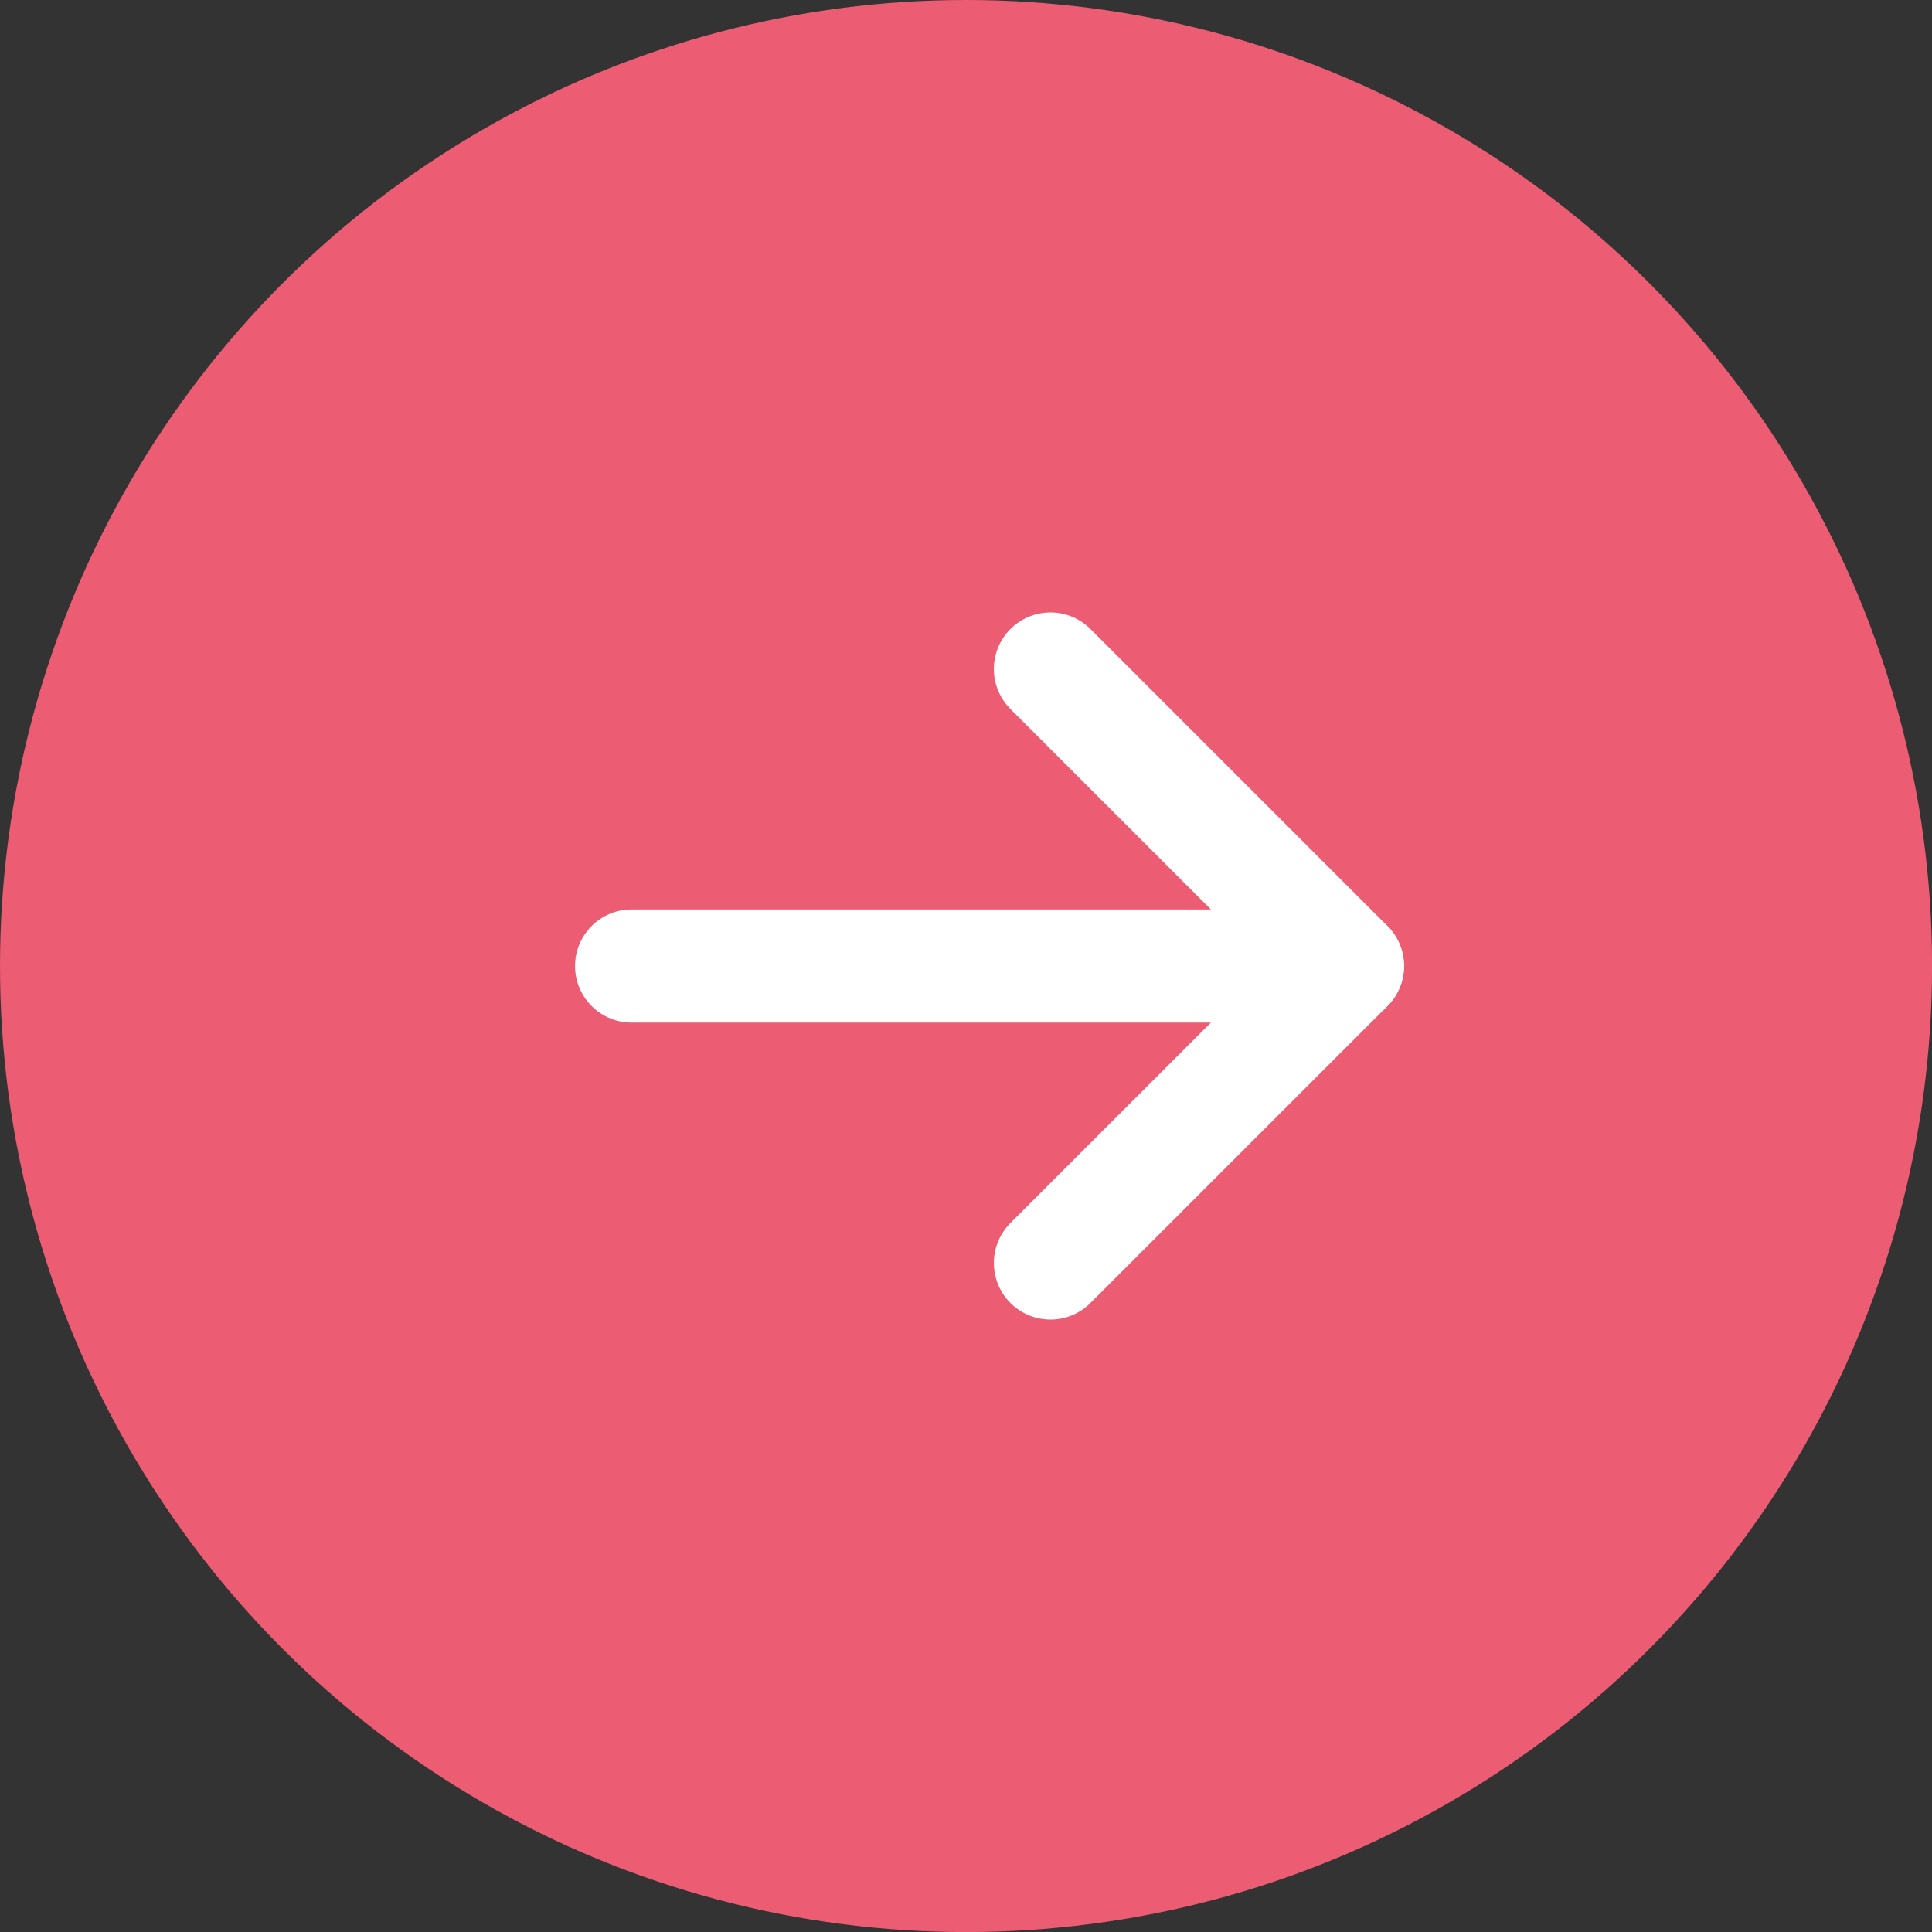
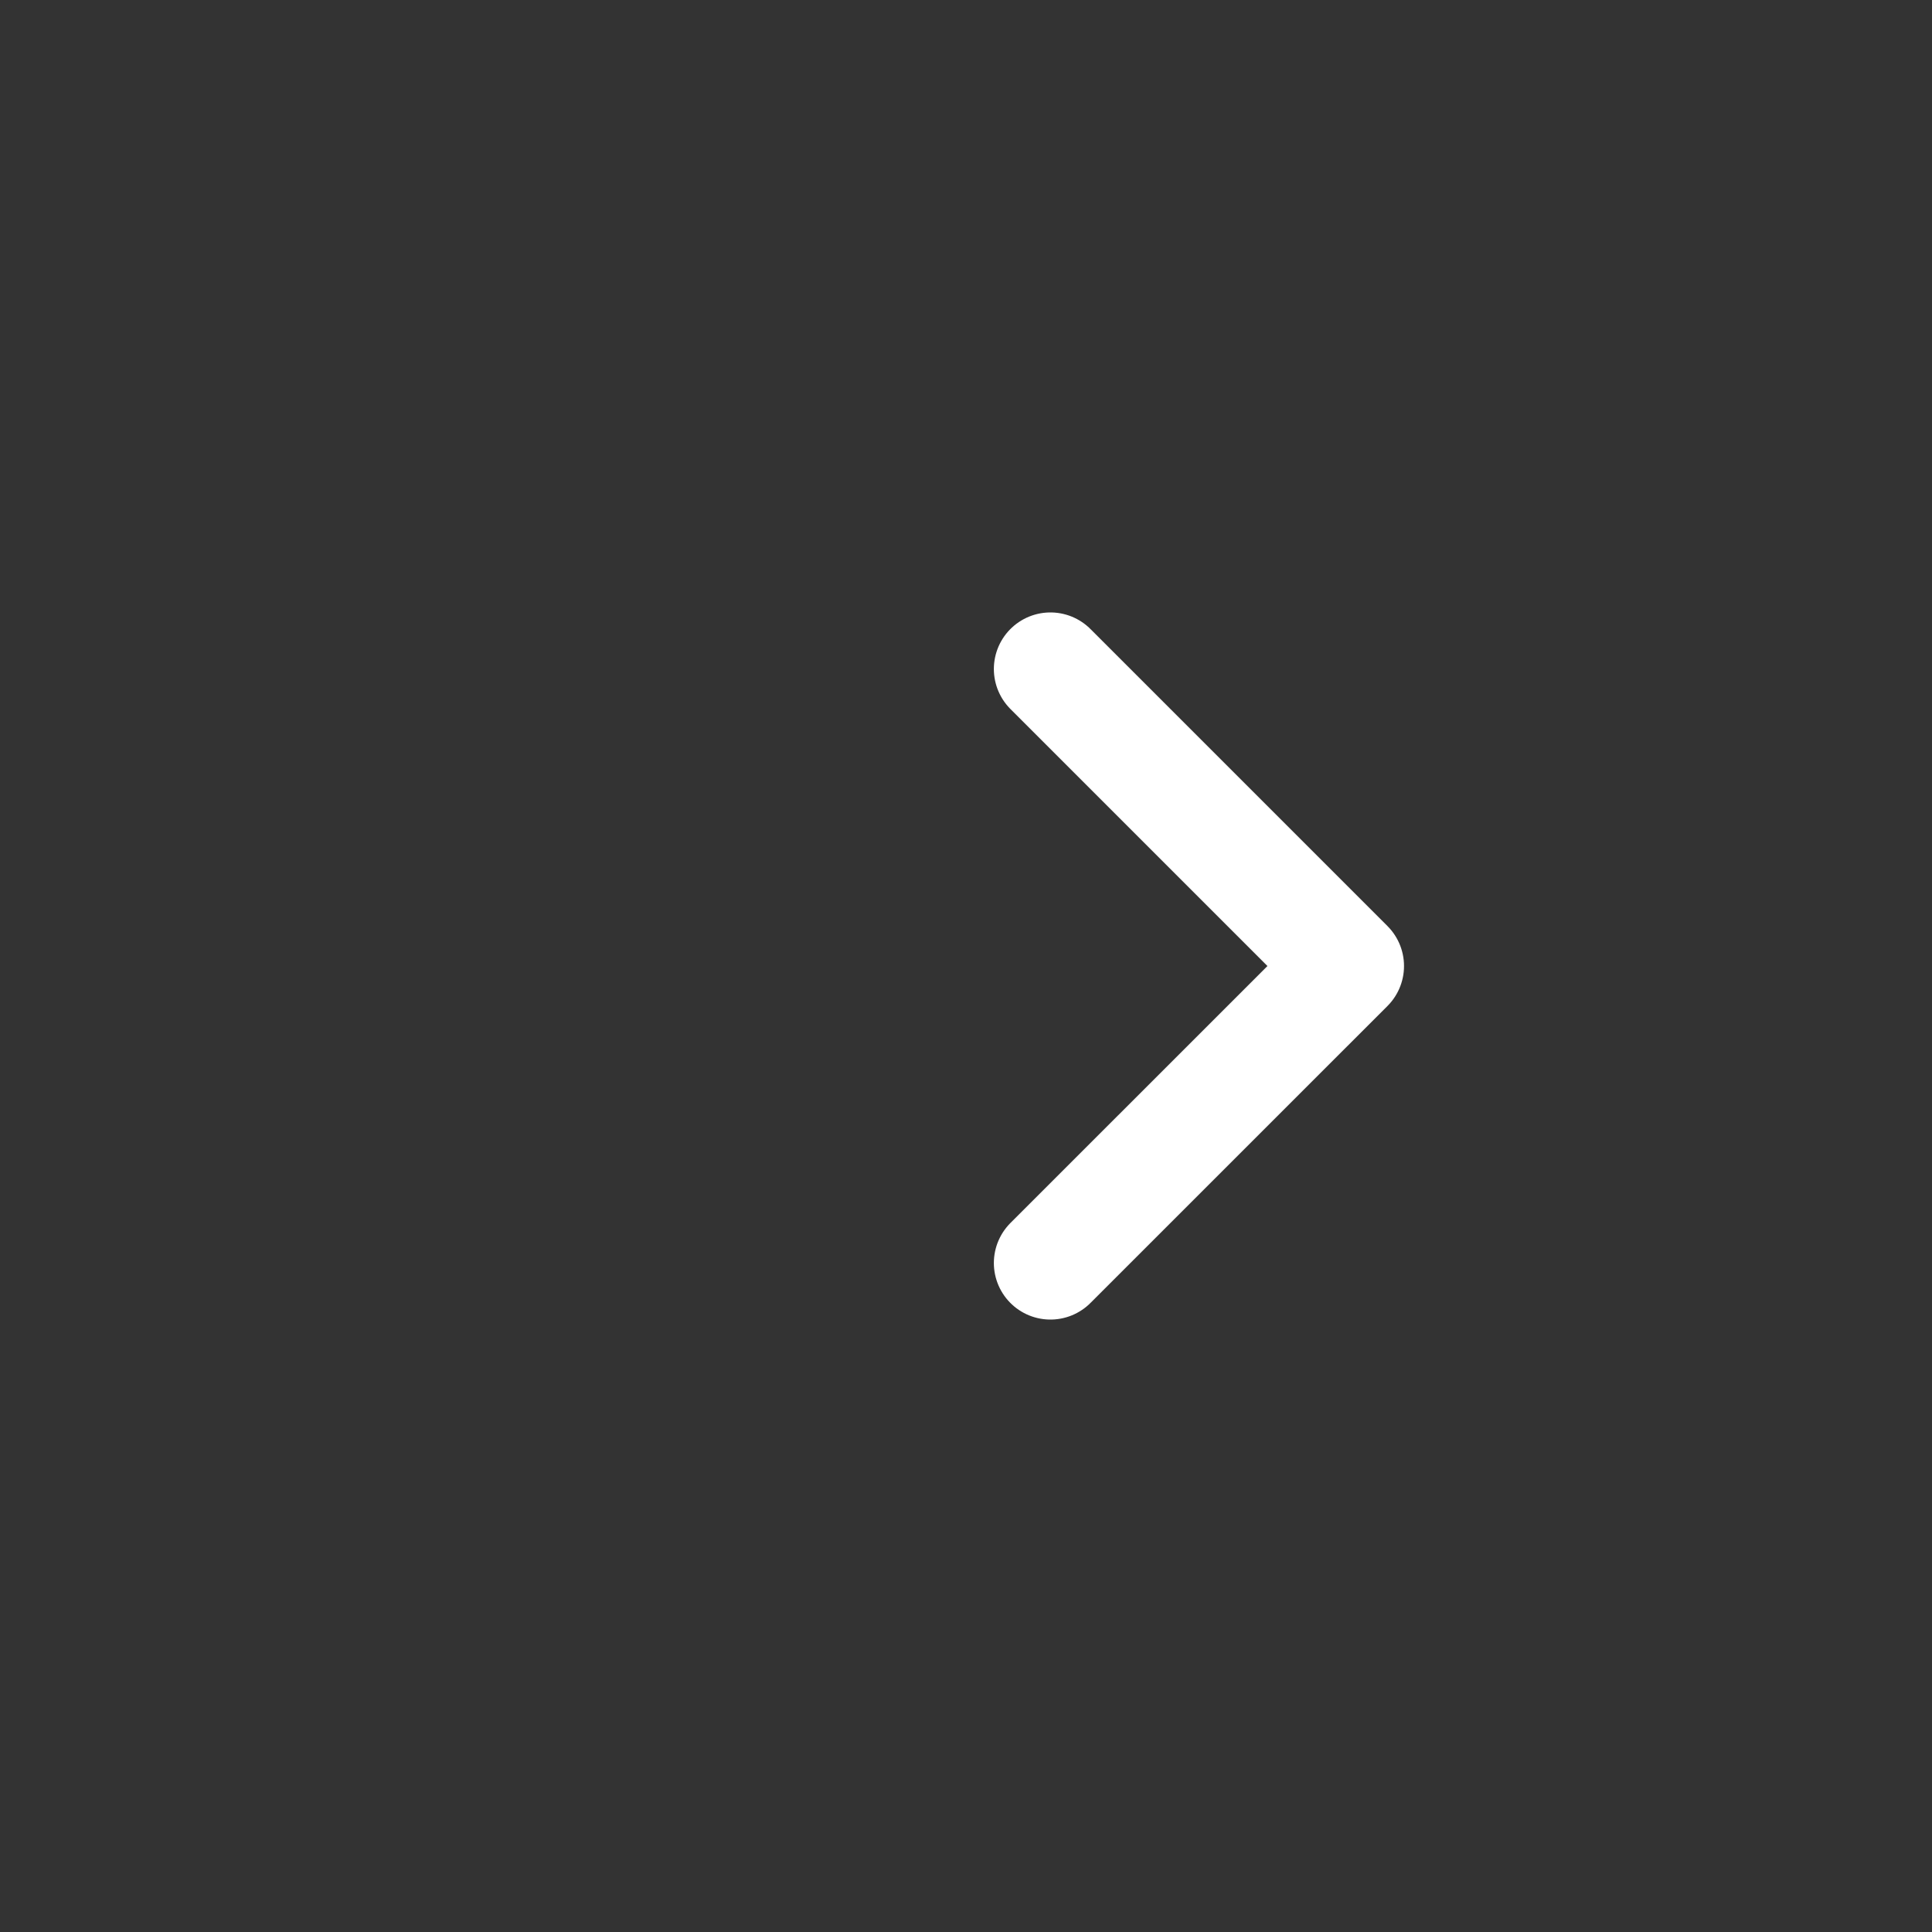
<svg xmlns="http://www.w3.org/2000/svg" id="_レイヤー_2" data-name="レイヤー_2" viewBox="0 0 34.155 34.155">
  <rect x="0" y="0" width="34.155" height="34.155" fill="#333333" stroke="none" />
  <defs>
    <style>
      .cls-1 {
        fill: #ec5c72;
      }

      .cls-2 {
        fill: none;
        stroke: #fff;
        stroke-linecap: round;
        stroke-linejoin: round;
        stroke-width: 2px;
      }
    </style>
  </defs>
  <g id="_レイアウト" data-name="レイアウト">
    <g>
-       <circle class="cls-1" cx="17.078" cy="17.078" r="17.078" />
      <g>
        <polyline class="cls-2" points="18.57 11.827 23.821 17.078 18.57 22.328" />
-         <line class="cls-2" x1="11.166" y1="17.078" x2="23.821" y2="17.078" />
      </g>
    </g>
  </g>
</svg>